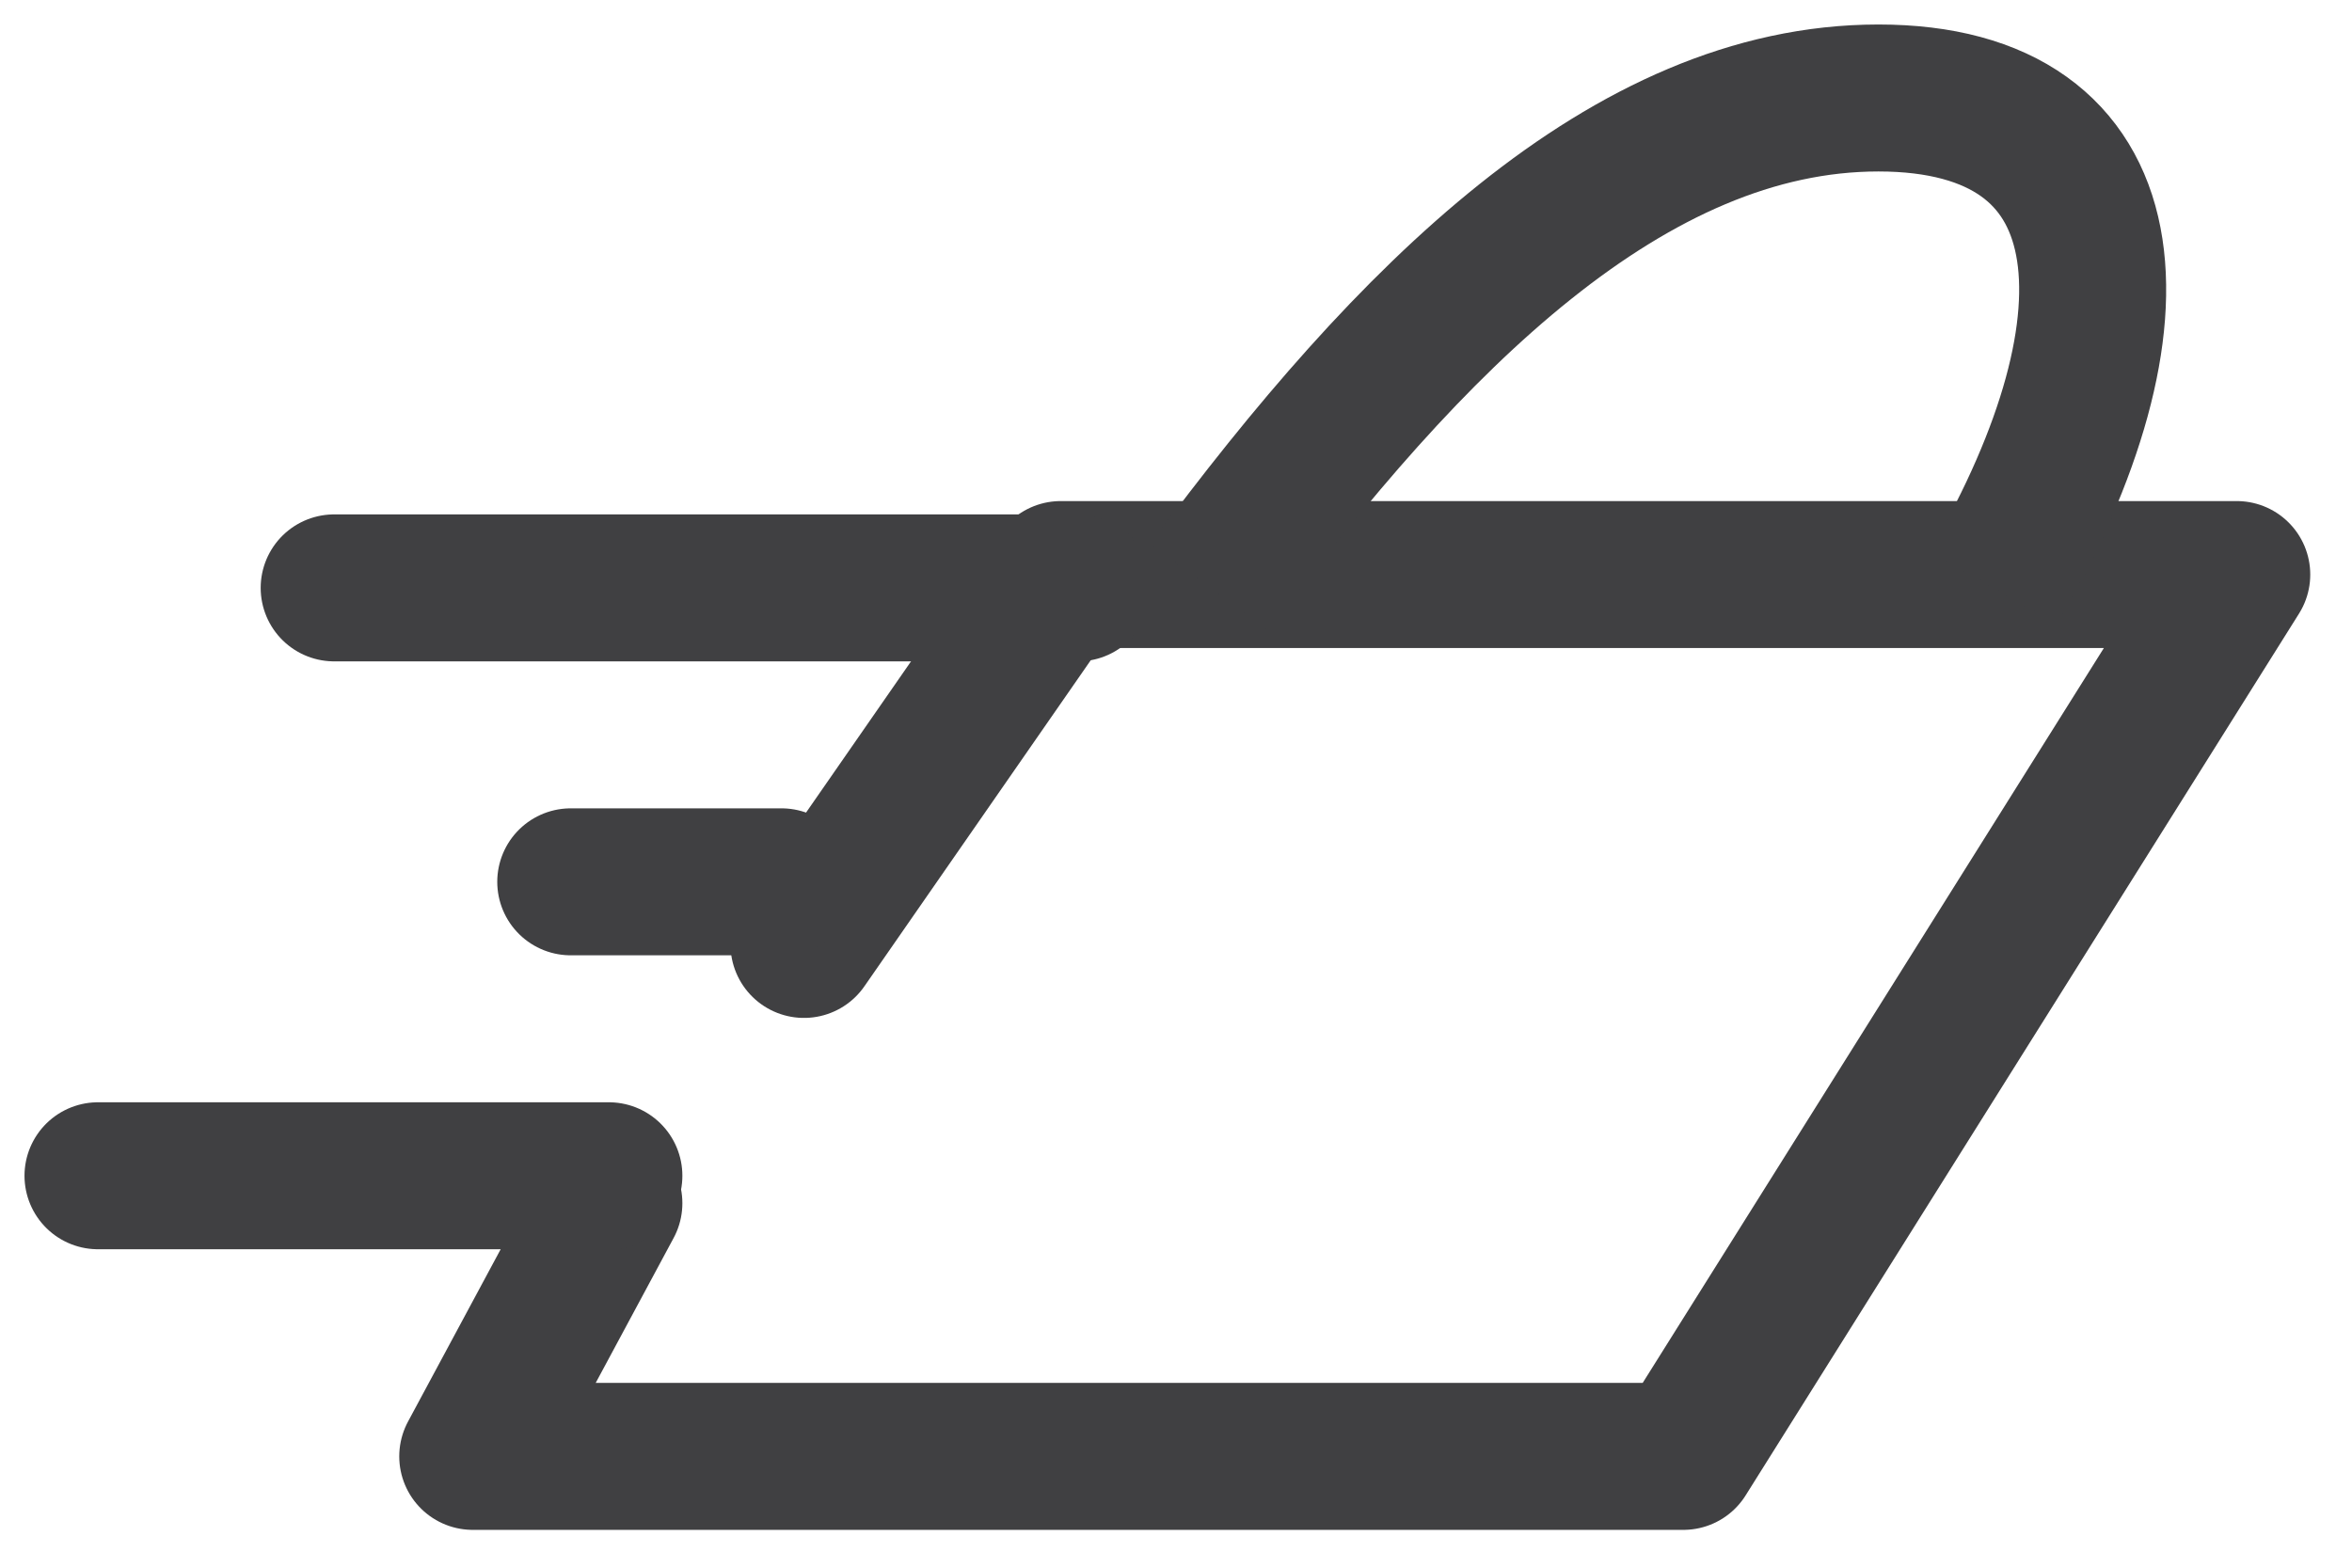
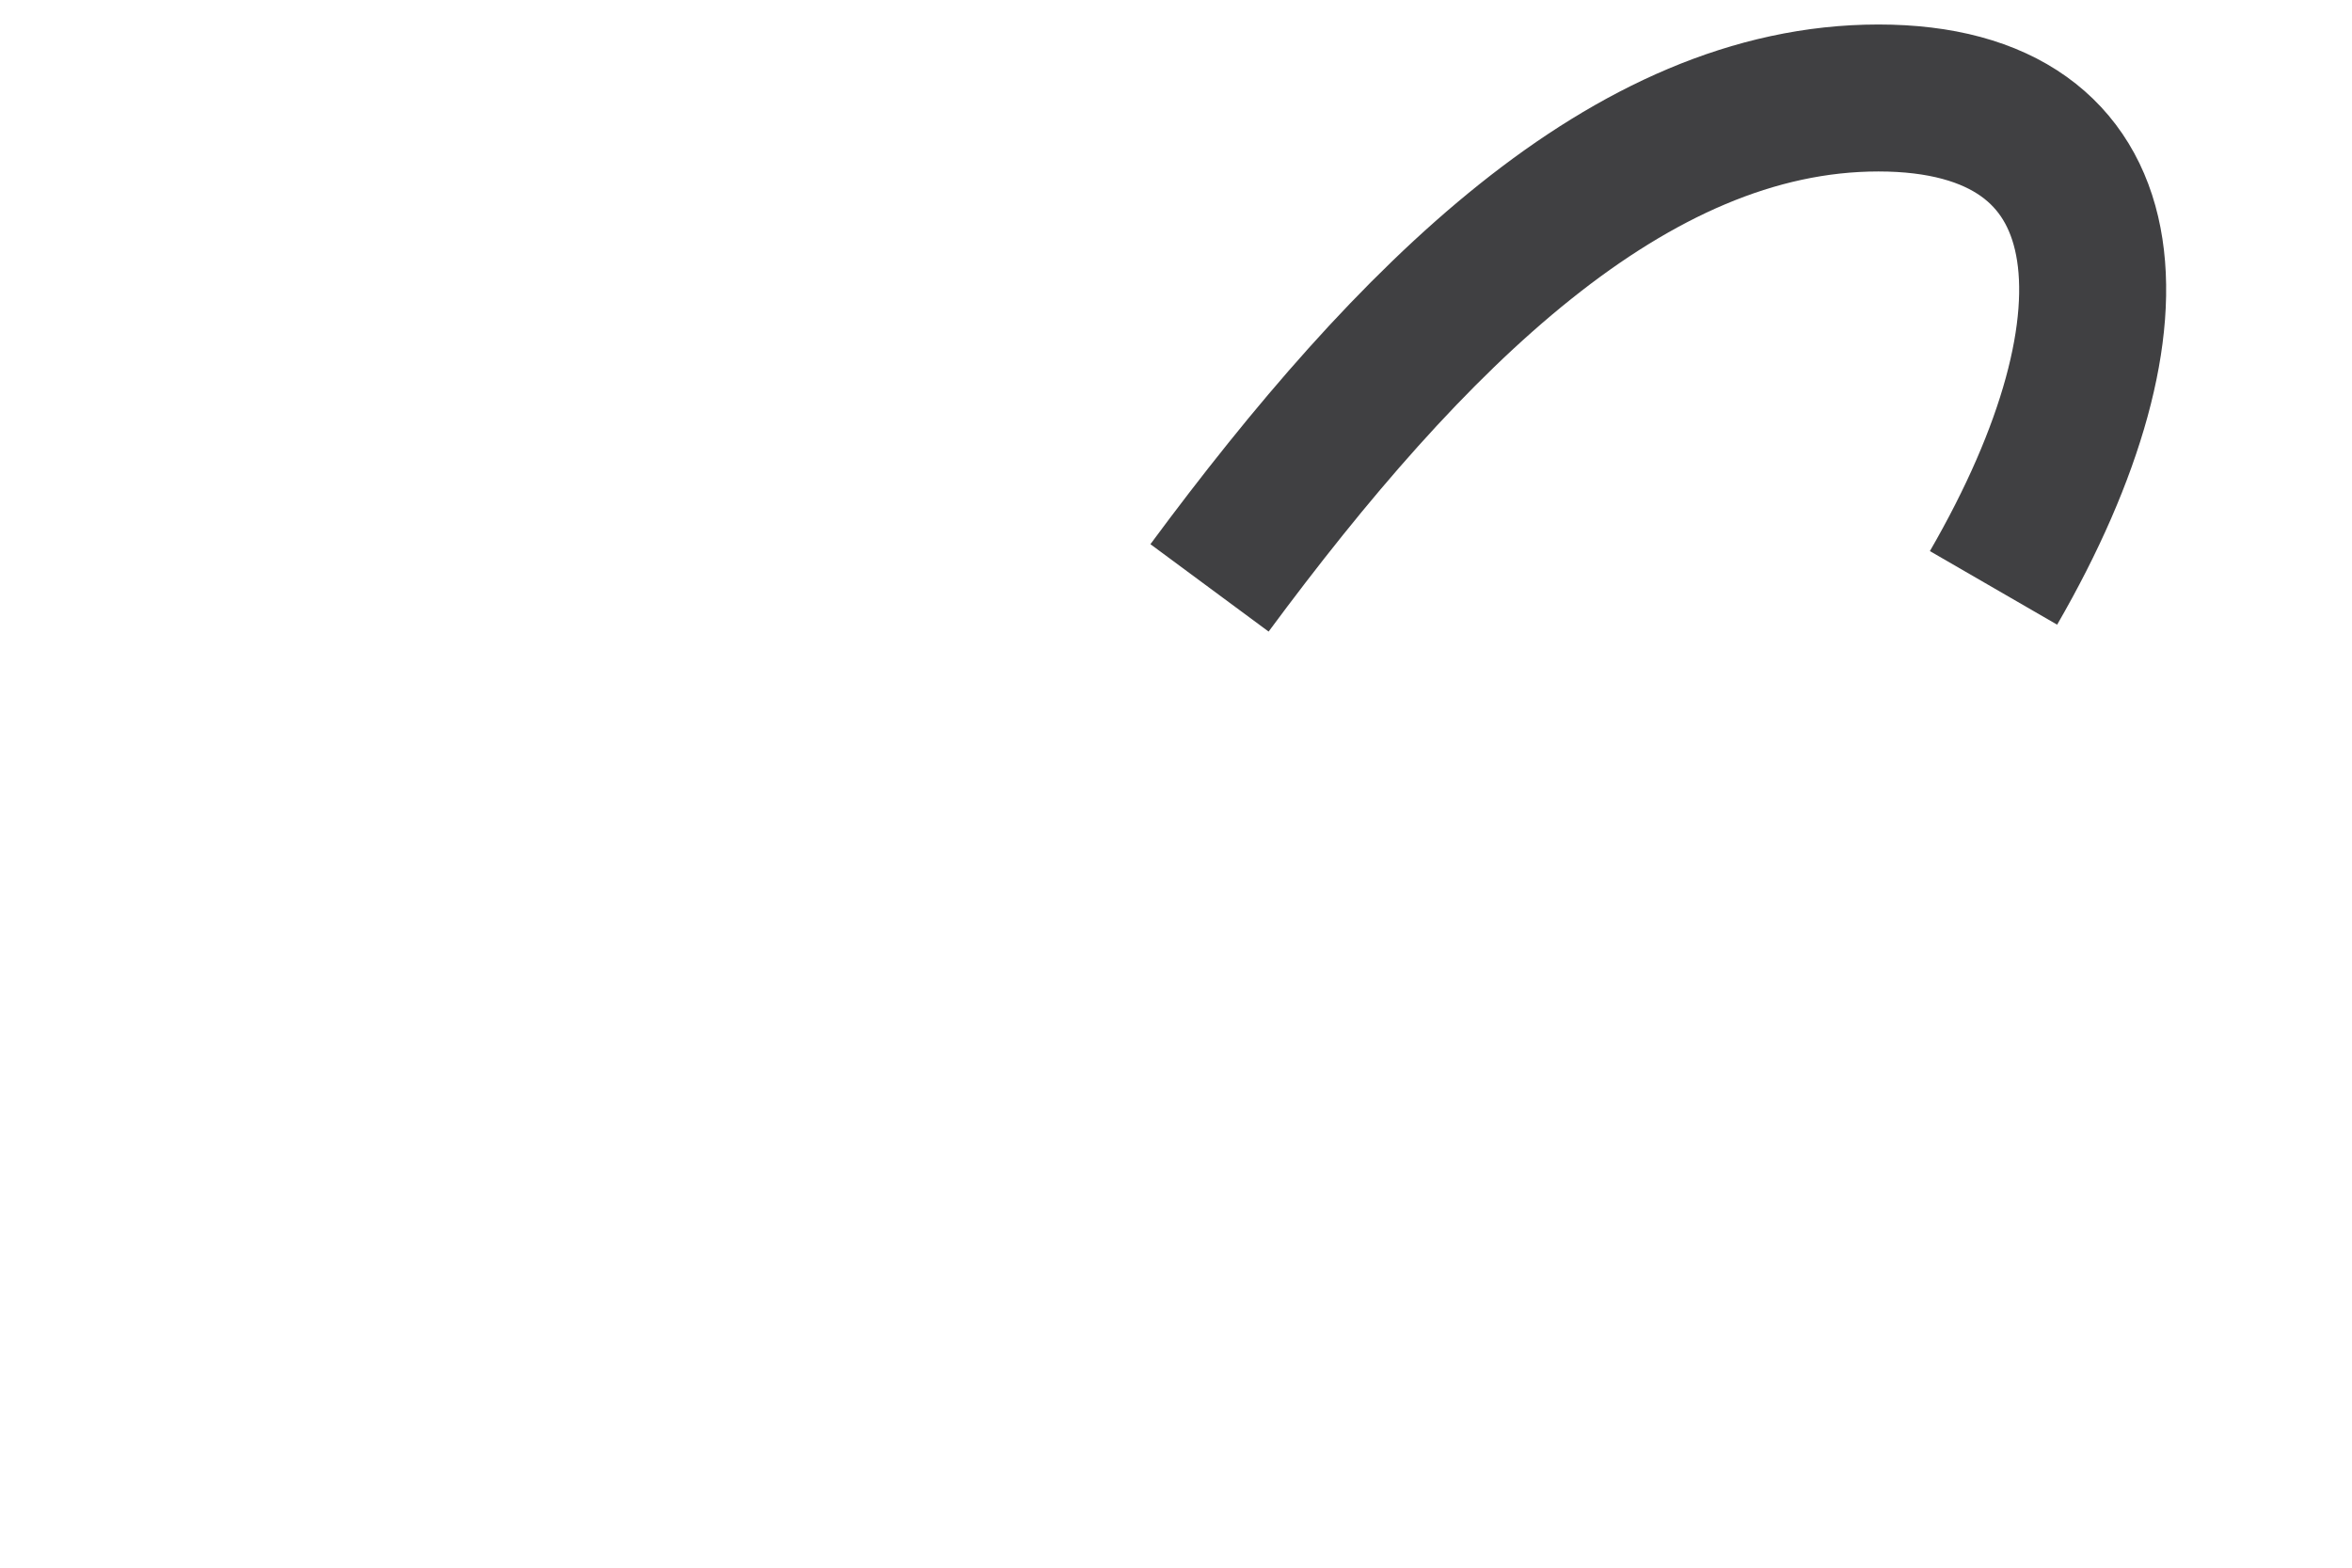
<svg xmlns="http://www.w3.org/2000/svg" width="24px" height="16px" viewBox="0 0 24 16" version="1.1">
  <title>EF4DE41C-DE9E-4251-B47E-A66E1880A25E@2x</title>
  <g id="Page-1" stroke="none" stroke-width="1" fill="none" fill-rule="evenodd">
    <g id="Pag.-categoria-3" transform="translate(-1236, -12)" stroke="#404042" stroke-width="1.5">
      <g id="picto-menu-negatiu-cistella" transform="translate(1237, 13)">
-         <polyline id="Trazado" stroke-linecap="round" stroke-linejoin="round" points="7.204 8.639 9.824 4.864 21.824 4.864 16.177 13.864 3.824 13.864 5.213 11.28" />
        <path d="M19.342,5 C20.939,2.239 20.716,0 18.168,0 C15.621,0 13.384,2.239 11.342,5" id="Path" />
-         <line x1="6.974" y1="8" x2="4.824" y2="8" id="Trazado-2" stroke-linecap="round" stroke-linejoin="round" />
-         <line x1="5.213" y1="11" x2="1.49193236e-16" y2="11" id="Trazado-3" stroke-linecap="round" stroke-linejoin="round" />
-         <line x1="9.999" y1="5" x2="2.41" y2="5" id="Trazado-4" stroke-linecap="round" stroke-linejoin="round" />
      </g>
    </g>
  </g>
</svg>